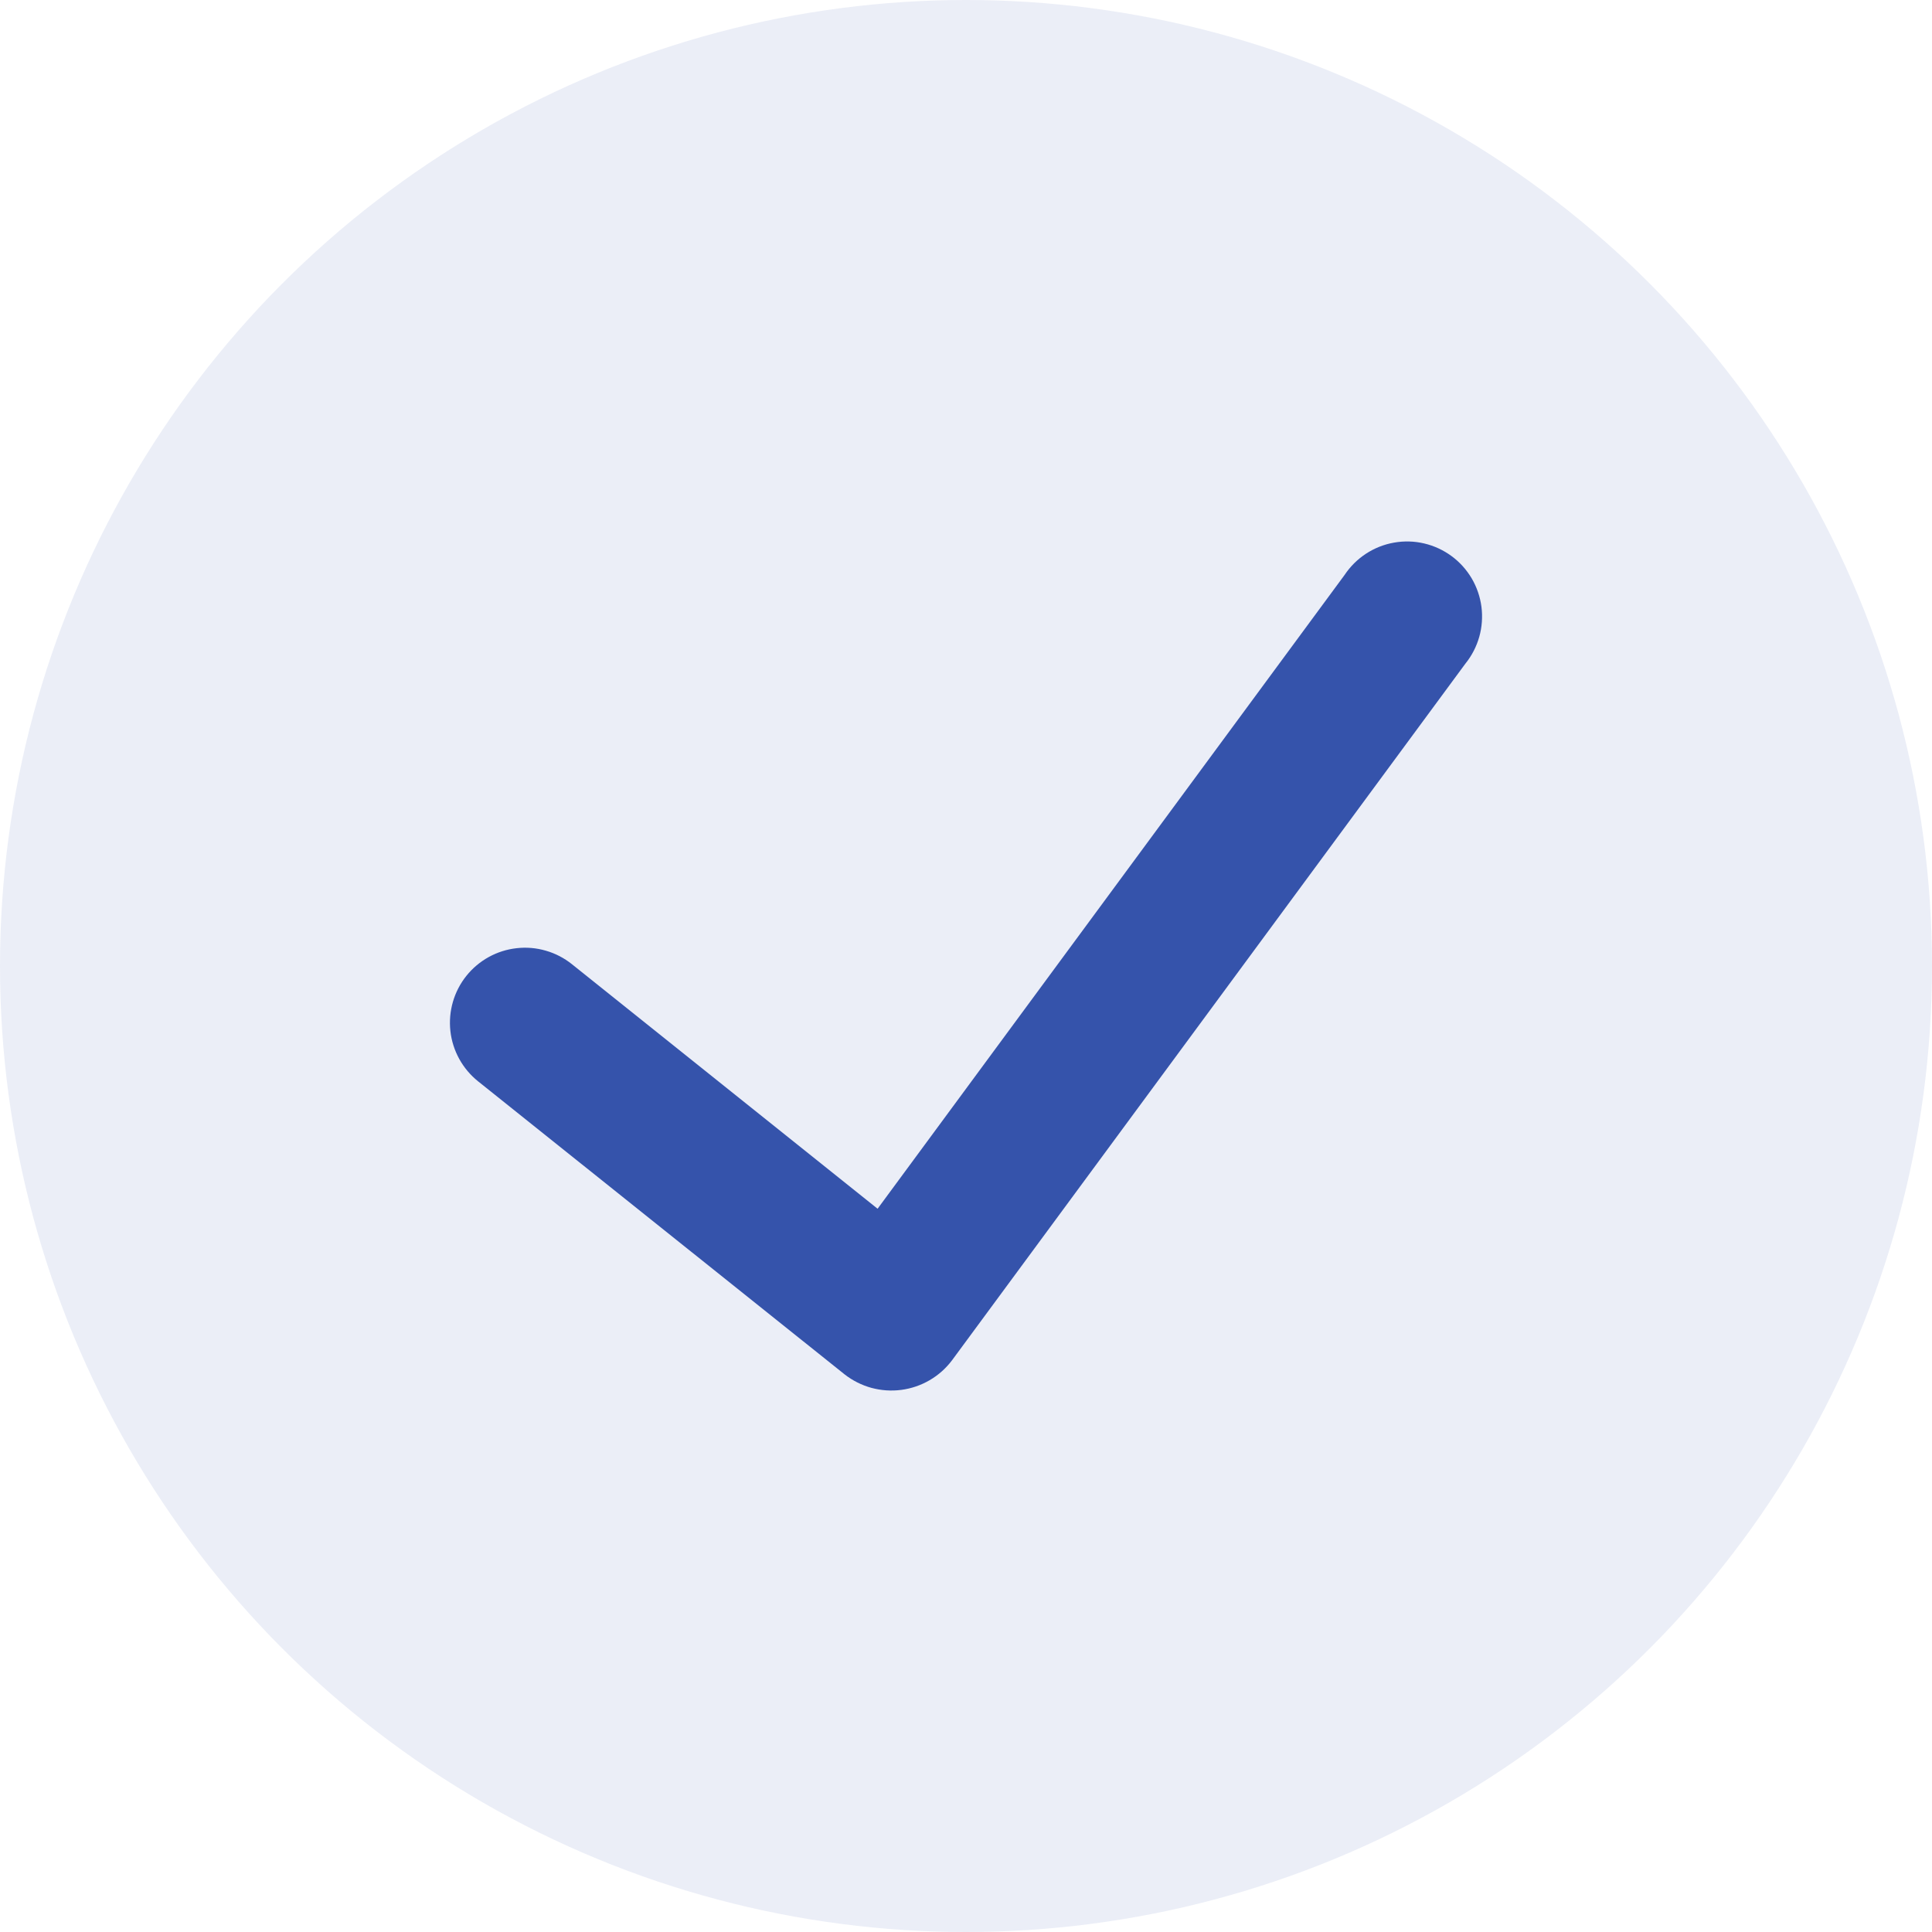
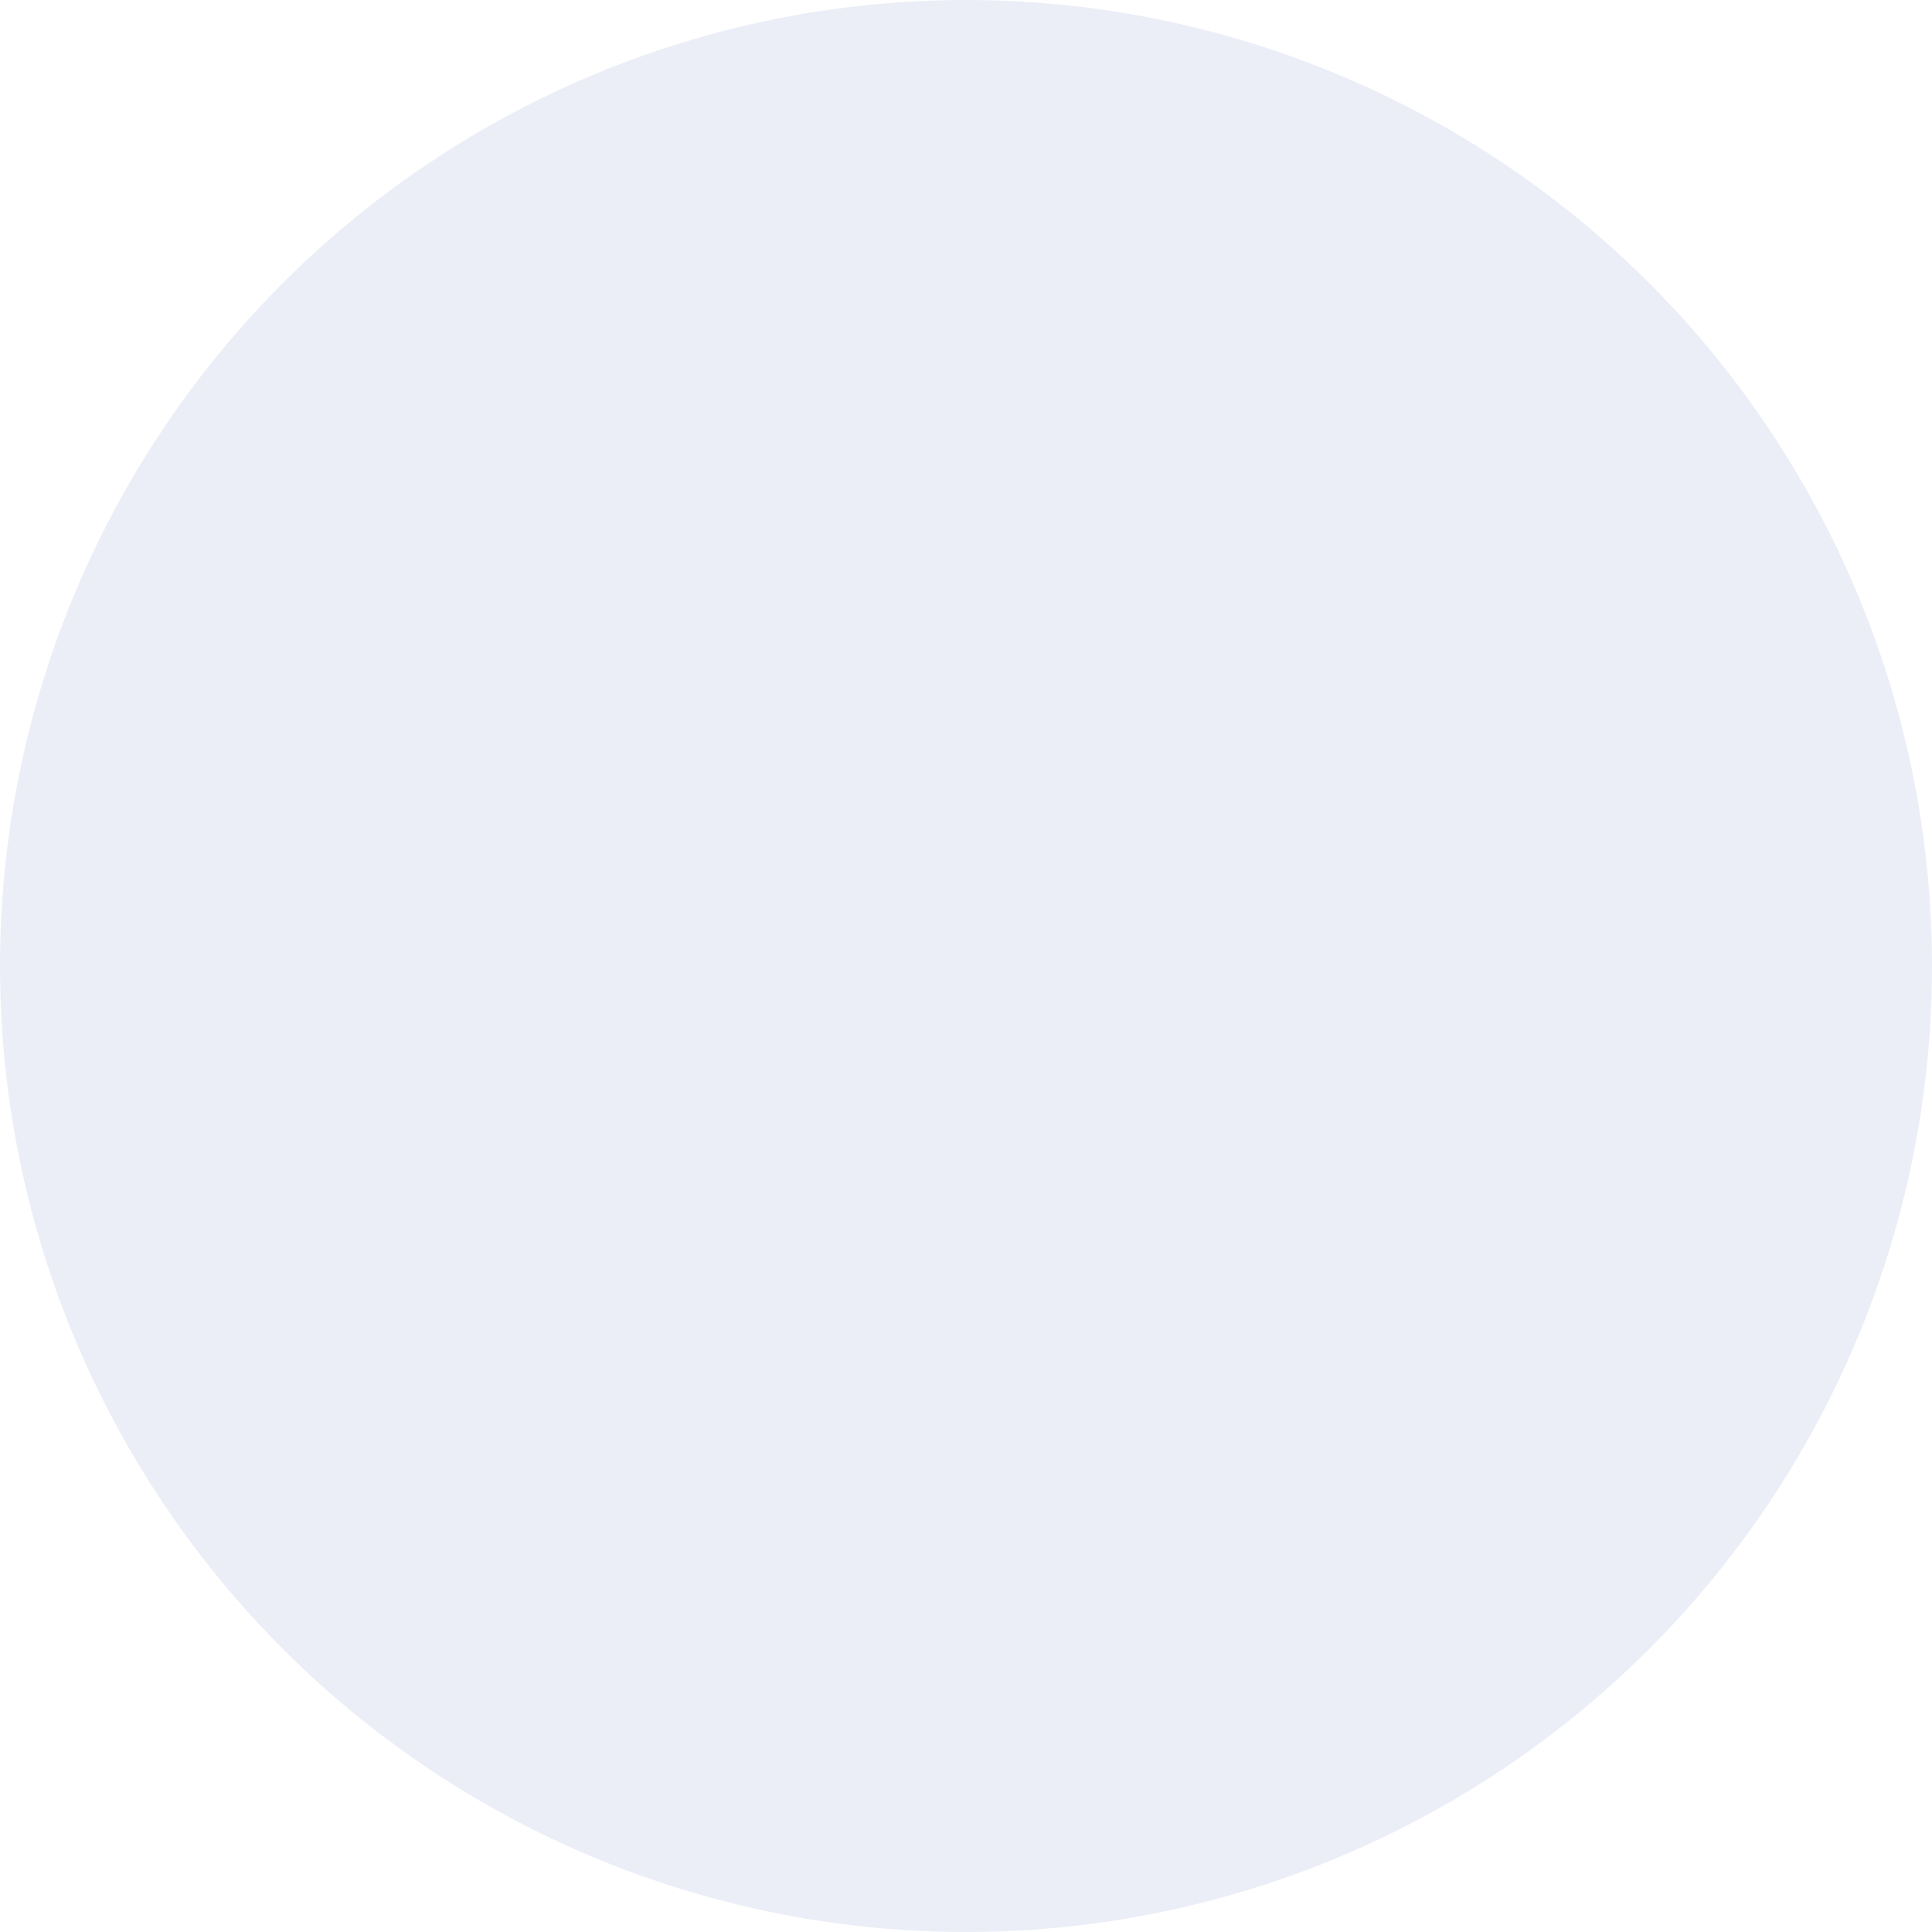
<svg xmlns="http://www.w3.org/2000/svg" width="50" height="50" viewBox="0 0 50 50" fill="none">
  <g clip-path="url(#clip0_9795_11594)">
    <circle opacity="0.1" cx="25" cy="25" r="25" fill="#3553AB" />
-     <path fill-rule="evenodd" clip-rule="evenodd" d="M24.637 35.206L37.925 17.174C38.09 16.97 38.211 16.735 38.283 16.482C38.354 16.23 38.373 15.965 38.34 15.705C38.306 15.445 38.22 15.194 38.087 14.968C37.953 14.742 37.776 14.545 37.564 14.39C37.353 14.235 37.112 14.124 36.856 14.064C36.601 14.004 36.336 13.997 36.077 14.043C35.819 14.088 35.572 14.186 35.353 14.329C35.133 14.473 34.945 14.659 34.799 14.878L22.712 31.282L14.8 24.952C14.6 24.793 14.372 24.674 14.127 24.604C13.882 24.532 13.626 24.51 13.372 24.539C12.86 24.595 12.392 24.853 12.07 25.255C11.748 25.657 11.6 26.171 11.656 26.683C11.684 26.936 11.762 27.181 11.885 27.405C12.008 27.628 12.174 27.825 12.373 27.985L21.861 35.571C22.067 35.731 22.302 35.849 22.553 35.918C22.805 35.986 23.067 36.004 23.326 35.97C23.584 35.936 23.833 35.851 24.058 35.72C24.284 35.589 24.48 35.414 24.637 35.206Z" fill="#3553AB" />
  </g>
  <defs>
    <clipPath id="clip0_9795_11594">
      <rect width="50" height="50" fill="white" />
    </clipPath>
  </defs>
</svg>